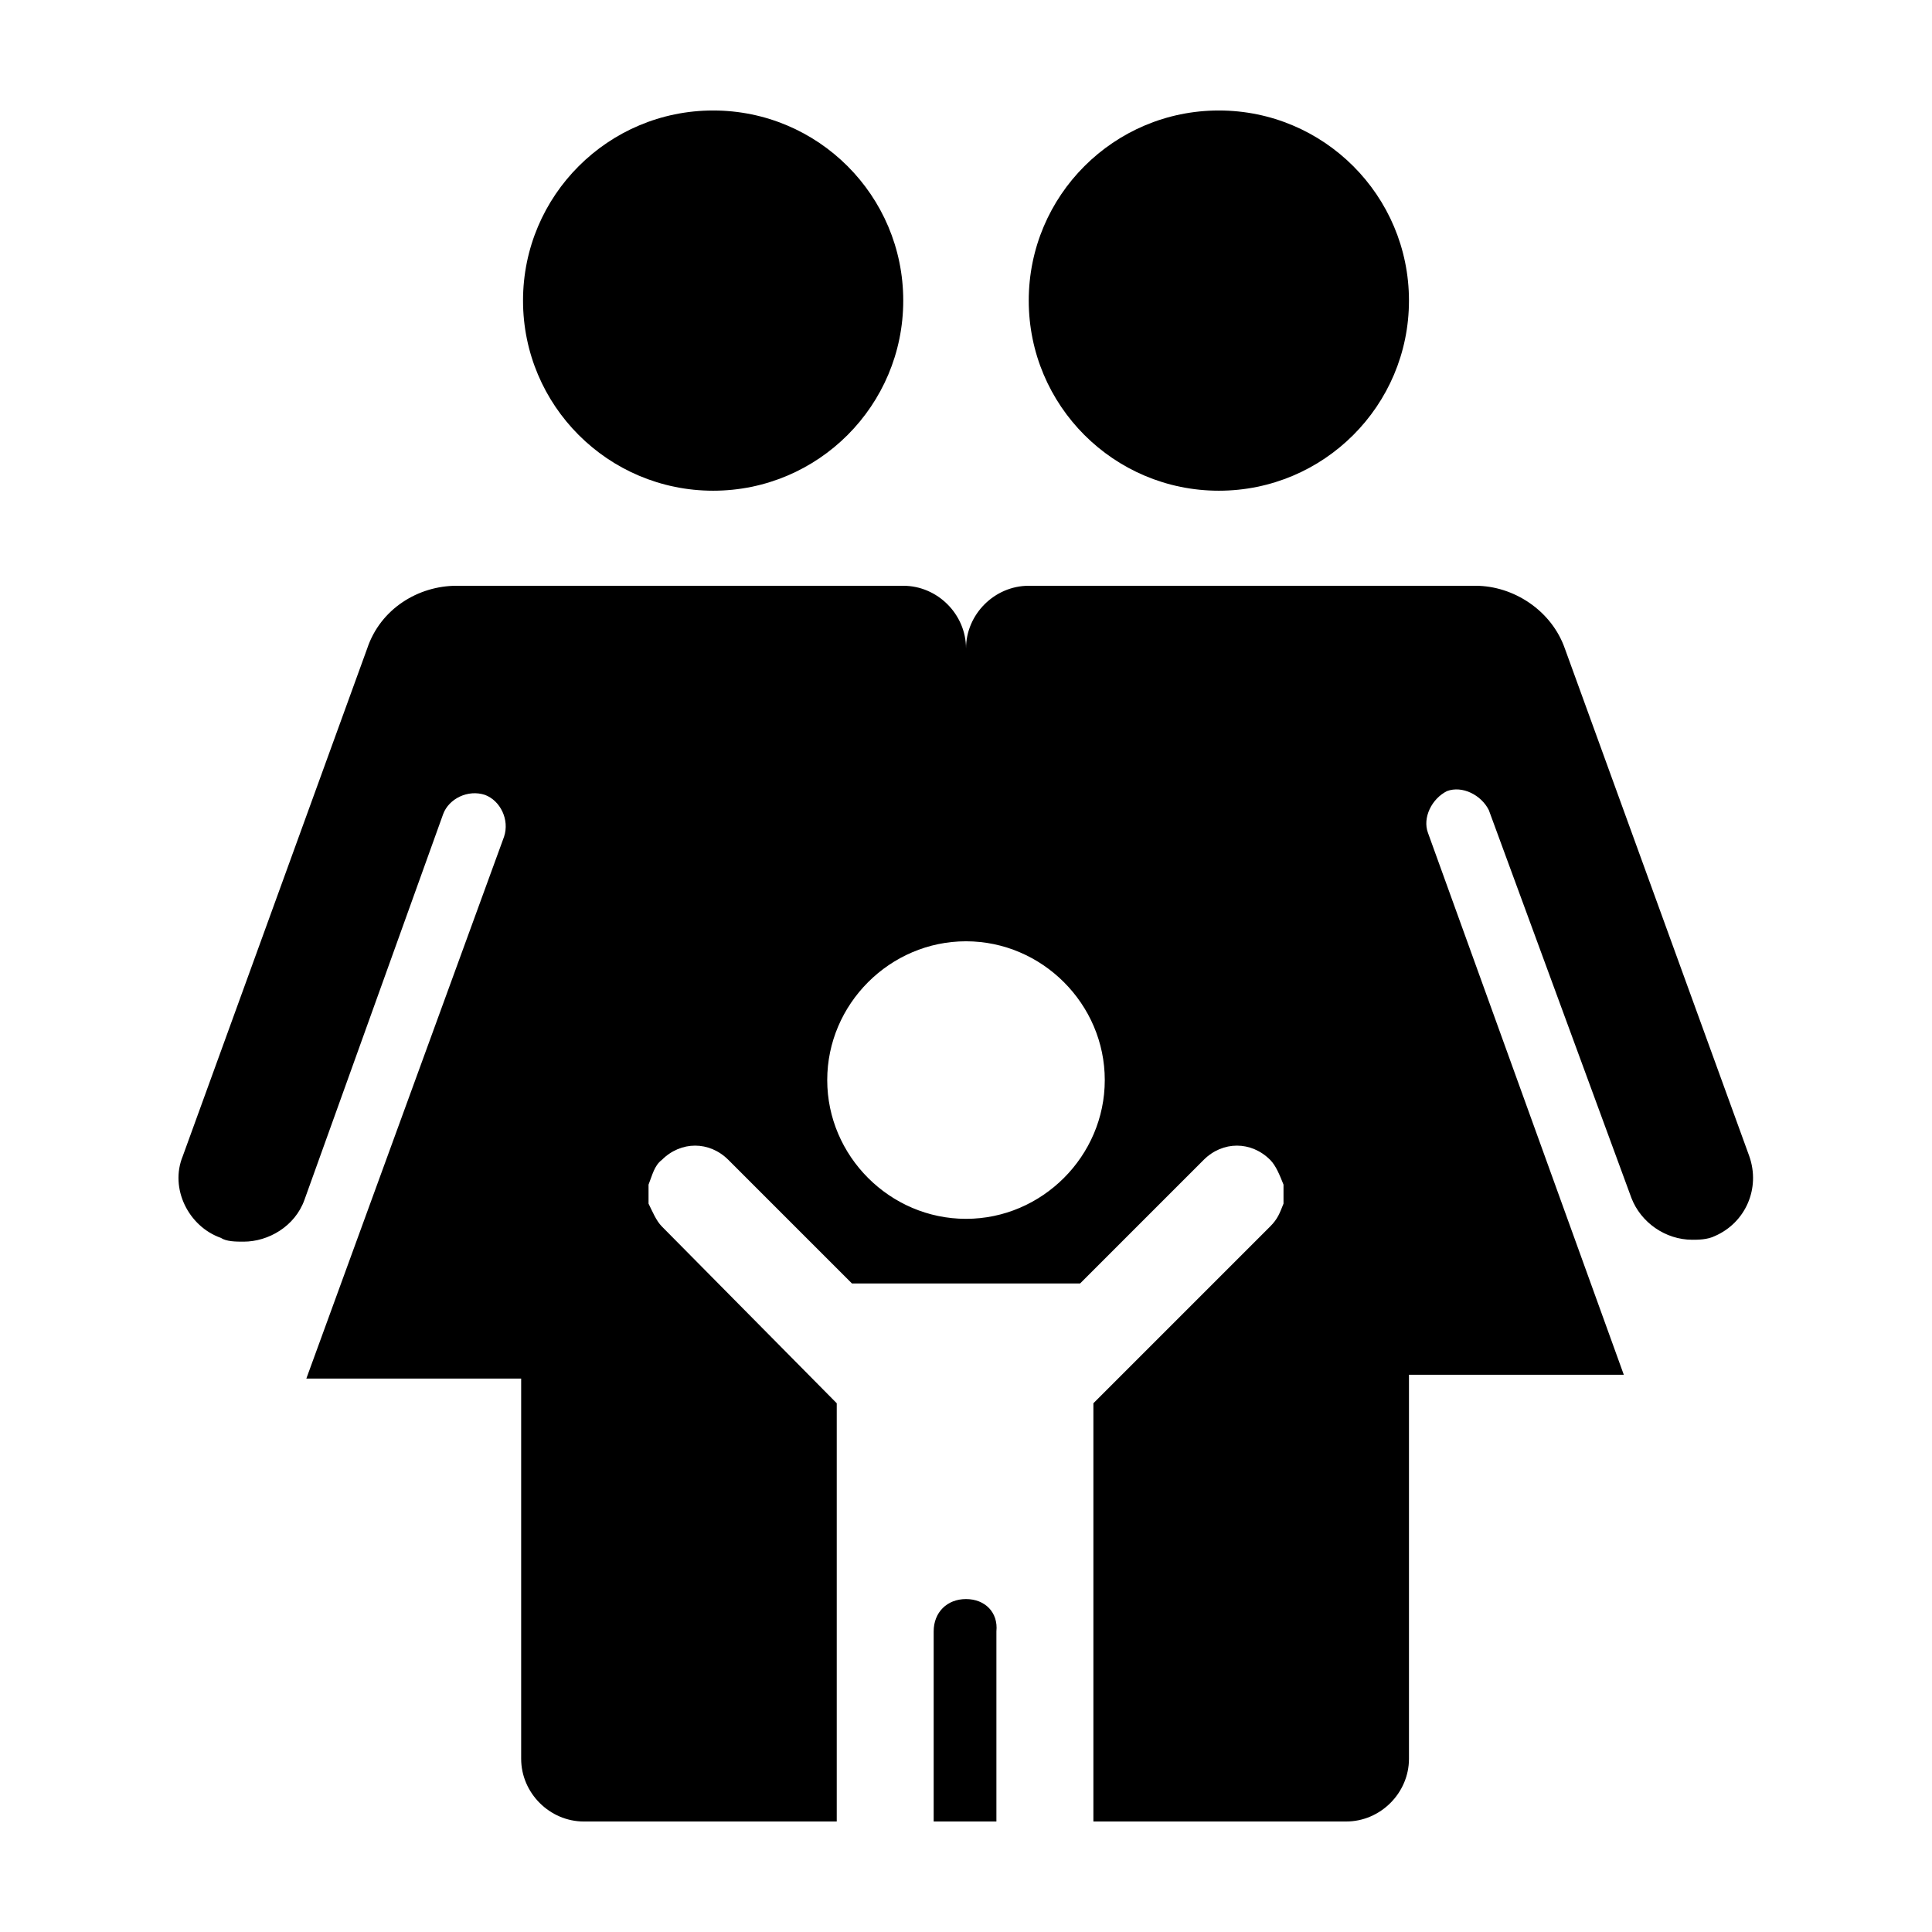
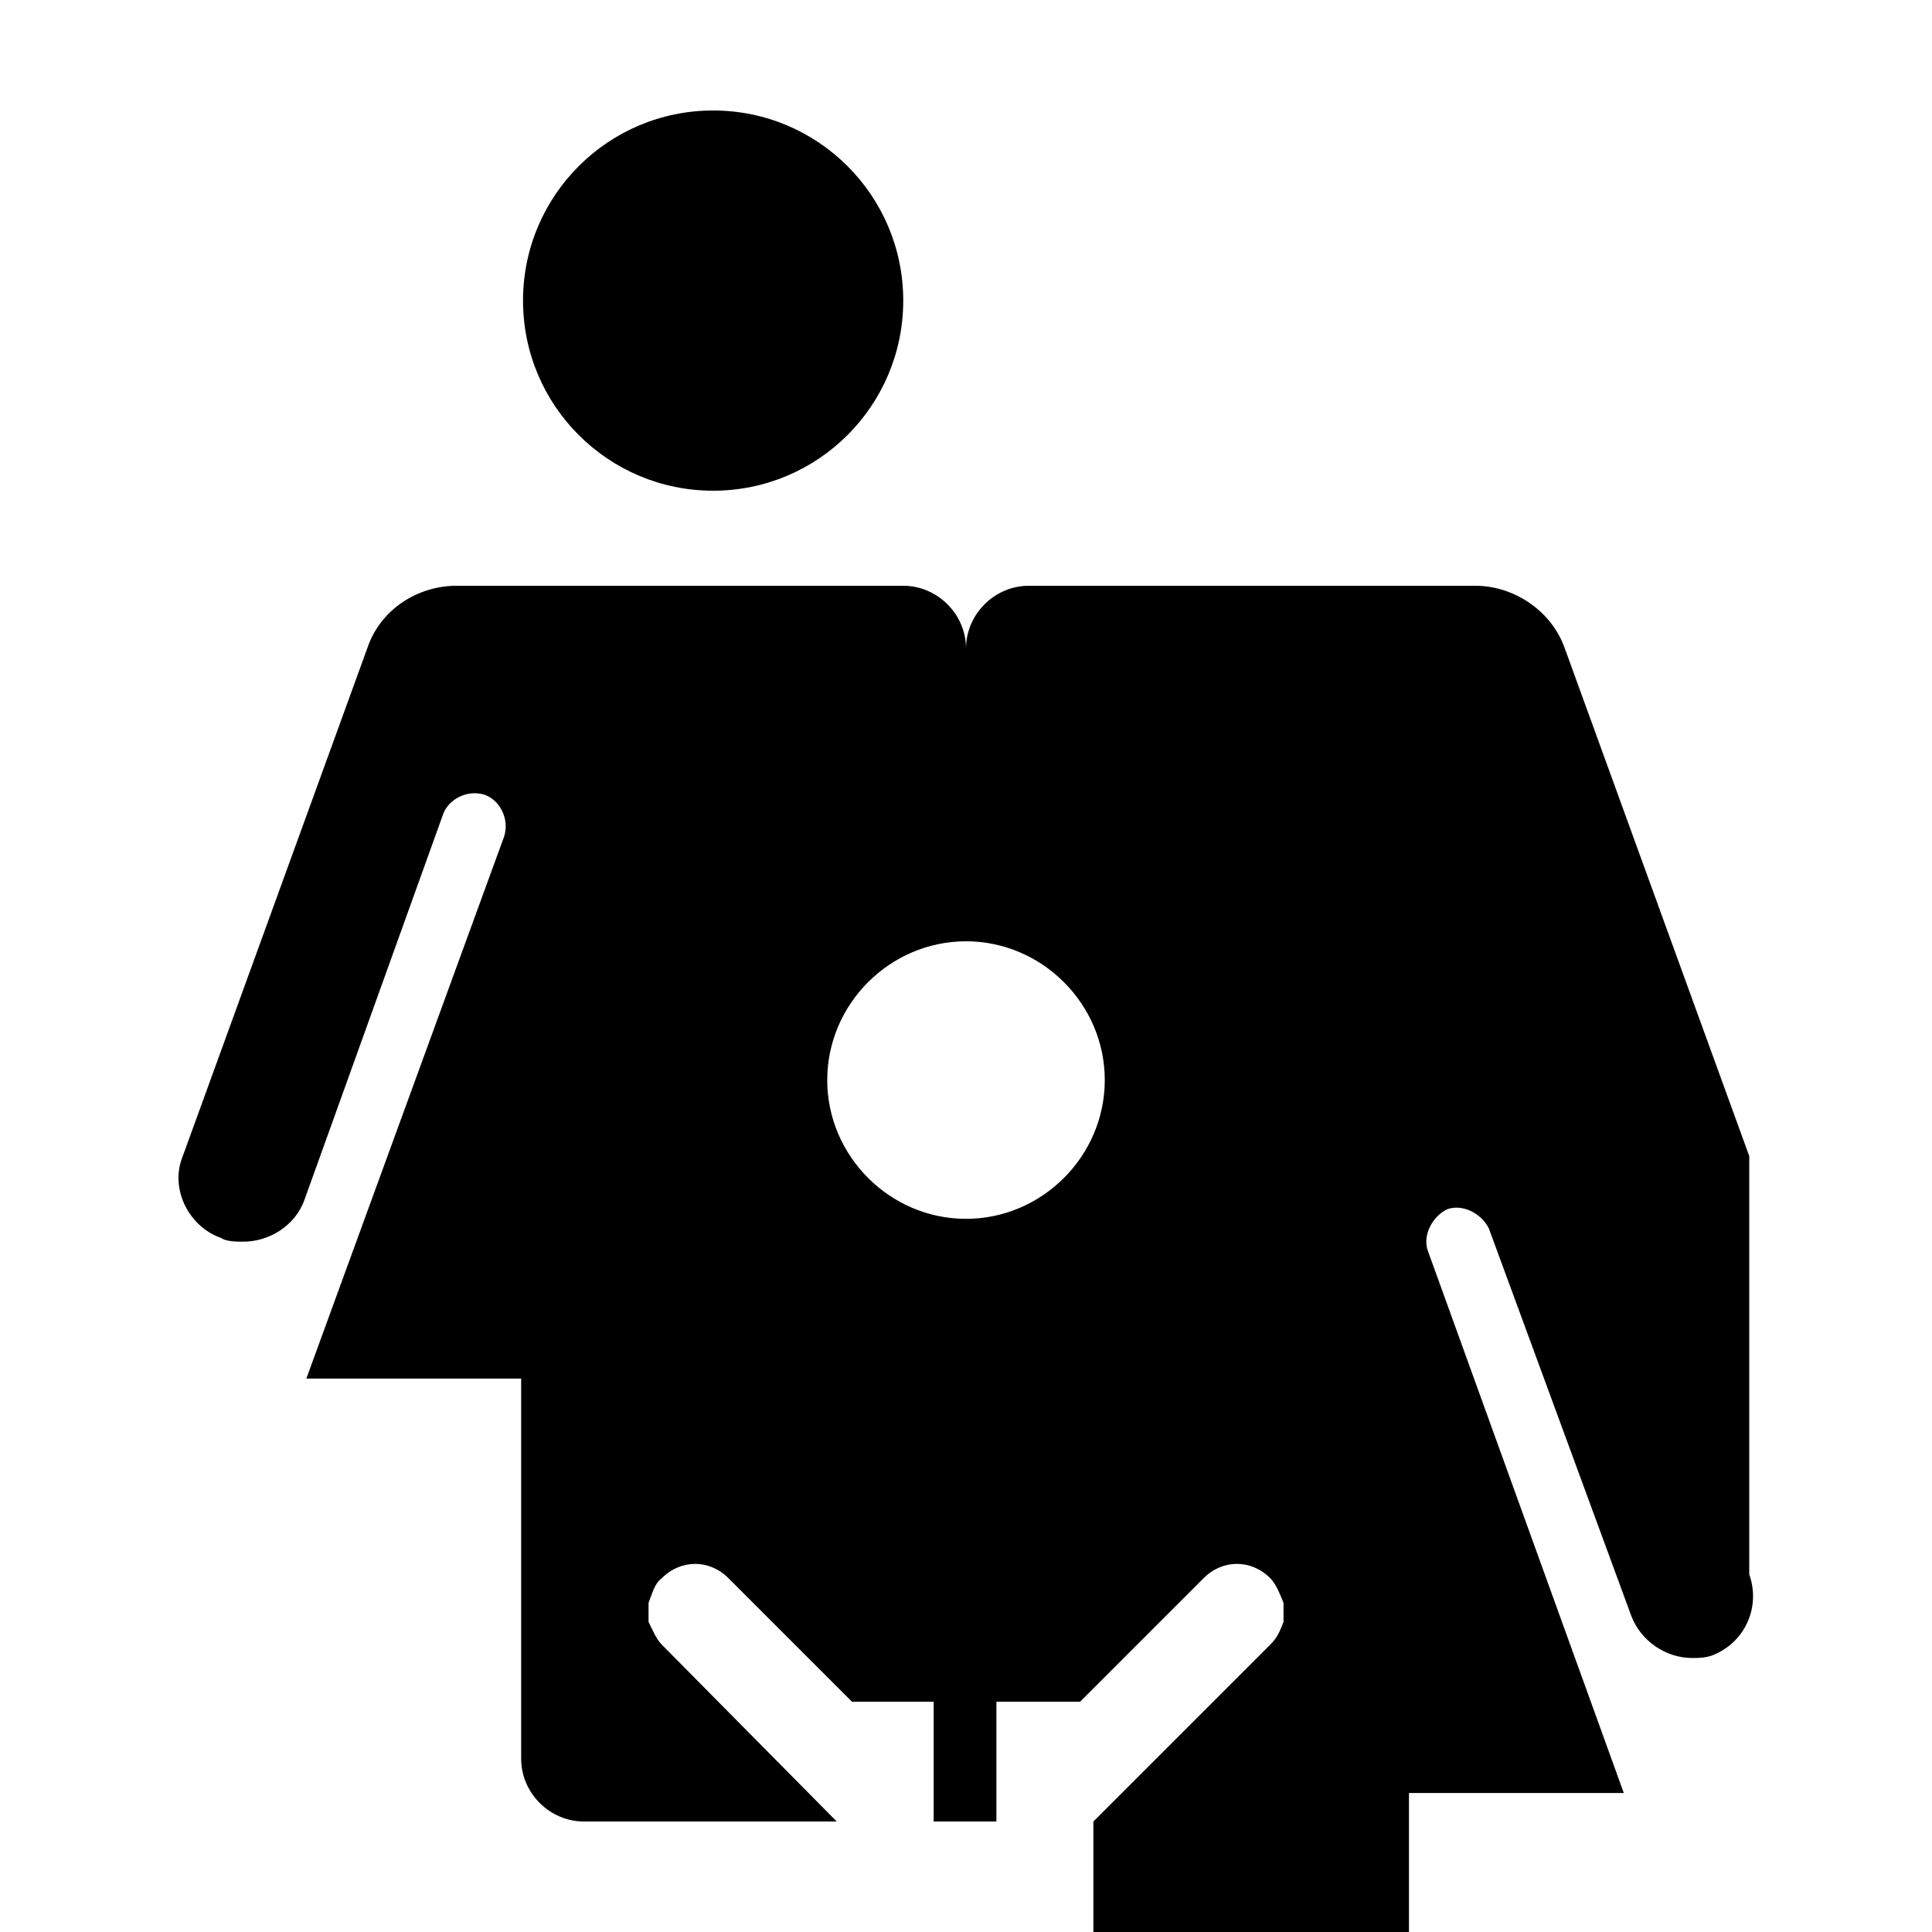
<svg xmlns="http://www.w3.org/2000/svg" fill="#000000" width="800px" height="800px" version="1.1" viewBox="144 144 512 512">
  <g>
    <path d="m383.37 223.66c0 27.824-22.555 50.383-50.379 50.383-27.824 0-50.383-22.559-50.383-50.383 0-27.824 22.559-50.379 50.383-50.379 27.824 0 50.379 22.555 50.379 50.379" />
-     <path d="m517.39 223.66c0 27.824-22.559 50.383-50.383 50.383-27.824 0-50.379-22.559-50.379-50.383 0-27.824 22.555-50.379 50.379-50.379 27.824 0 50.383 22.555 50.383 50.379" />
-     <path d="m607.57 450.38-48.871-134.52c-3.527-10.078-13.602-16.625-23.68-16.625h-118.39c-9.07 0-16.625 7.559-16.625 16.625 0-9.07-7.559-16.625-16.625-16.625h-118.39c-10.078 0-20.152 6.047-23.68 16.625l-48.871 134.52c-3.527 8.566 1.512 18.641 10.078 21.664 1.512 1.008 4.031 1.008 6.047 1.008 6.551 0 13.602-4.031 16.121-11.082l36.773-102.27c1.512-4.031 6.551-6.551 11.082-5.039 4.031 1.512 6.551 6.551 5.039 11.082l-52.395 143.59h56.93v100.76c0 9.07 7.559 16.625 16.625 16.625h67.008v-110.84l-46.348-46.855c-1.512-1.512-2.519-4.031-3.527-6.047v-5.039c1.008-2.519 1.512-5.039 3.527-6.551 5.039-5.039 12.594-5.039 17.633 0l32.746 32.746h60.461l32.746-32.746c5.039-5.039 12.594-5.039 17.633 0 1.512 1.512 2.519 4.031 3.527 6.551v5.039c-1.008 2.519-1.512 4.031-3.527 6.047l-46.855 46.855v110.84l67.008-0.004c9.07 0 16.625-7.559 16.625-16.625v-101.77h56.93l-51.891-143.59c-1.512-4.031 1.008-9.07 5.039-11.082 4.031-1.512 9.07 1.008 11.082 5.039l37.785 102.78c2.519 6.551 9.07 11.082 16.121 11.082 1.512 0 4.031 0 6.047-1.008 8.059-3.527 12.09-12.594 9.066-21.16zm-207.57 16.625c-20.152 0-36.777-16.625-36.777-36.777 0-20.152 16.625-36.777 36.777-36.777s36.777 16.625 36.777 36.777c0 20.152-16.625 36.777-36.777 36.777z" />
+     <path d="m607.57 450.38-48.871-134.52c-3.527-10.078-13.602-16.625-23.68-16.625h-118.39c-9.07 0-16.625 7.559-16.625 16.625 0-9.07-7.559-16.625-16.625-16.625h-118.39c-10.078 0-20.152 6.047-23.68 16.625l-48.871 134.52c-3.527 8.566 1.512 18.641 10.078 21.664 1.512 1.008 4.031 1.008 6.047 1.008 6.551 0 13.602-4.031 16.121-11.082l36.773-102.27c1.512-4.031 6.551-6.551 11.082-5.039 4.031 1.512 6.551 6.551 5.039 11.082l-52.395 143.59h56.93v100.76c0 9.07 7.559 16.625 16.625 16.625h67.008l-46.348-46.855c-1.512-1.512-2.519-4.031-3.527-6.047v-5.039c1.008-2.519 1.512-5.039 3.527-6.551 5.039-5.039 12.594-5.039 17.633 0l32.746 32.746h60.461l32.746-32.746c5.039-5.039 12.594-5.039 17.633 0 1.512 1.512 2.519 4.031 3.527 6.551v5.039c-1.008 2.519-1.512 4.031-3.527 6.047l-46.855 46.855v110.84l67.008-0.004c9.07 0 16.625-7.559 16.625-16.625v-101.77h56.93l-51.891-143.59c-1.512-4.031 1.008-9.07 5.039-11.082 4.031-1.512 9.07 1.008 11.082 5.039l37.785 102.78c2.519 6.551 9.07 11.082 16.121 11.082 1.512 0 4.031 0 6.047-1.008 8.059-3.527 12.09-12.594 9.066-21.16zm-207.57 16.625c-20.152 0-36.777-16.625-36.777-36.777 0-20.152 16.625-36.777 36.777-36.777s36.777 16.625 36.777 36.777c0 20.152-16.625 36.777-36.777 36.777z" />
    <path d="m400 567.77c-5.039 0-8.566 3.527-8.566 8.566v50.379h16.625v-50.379c0.504-5.039-3.023-8.566-8.059-8.566z" />
  </g>
</svg>